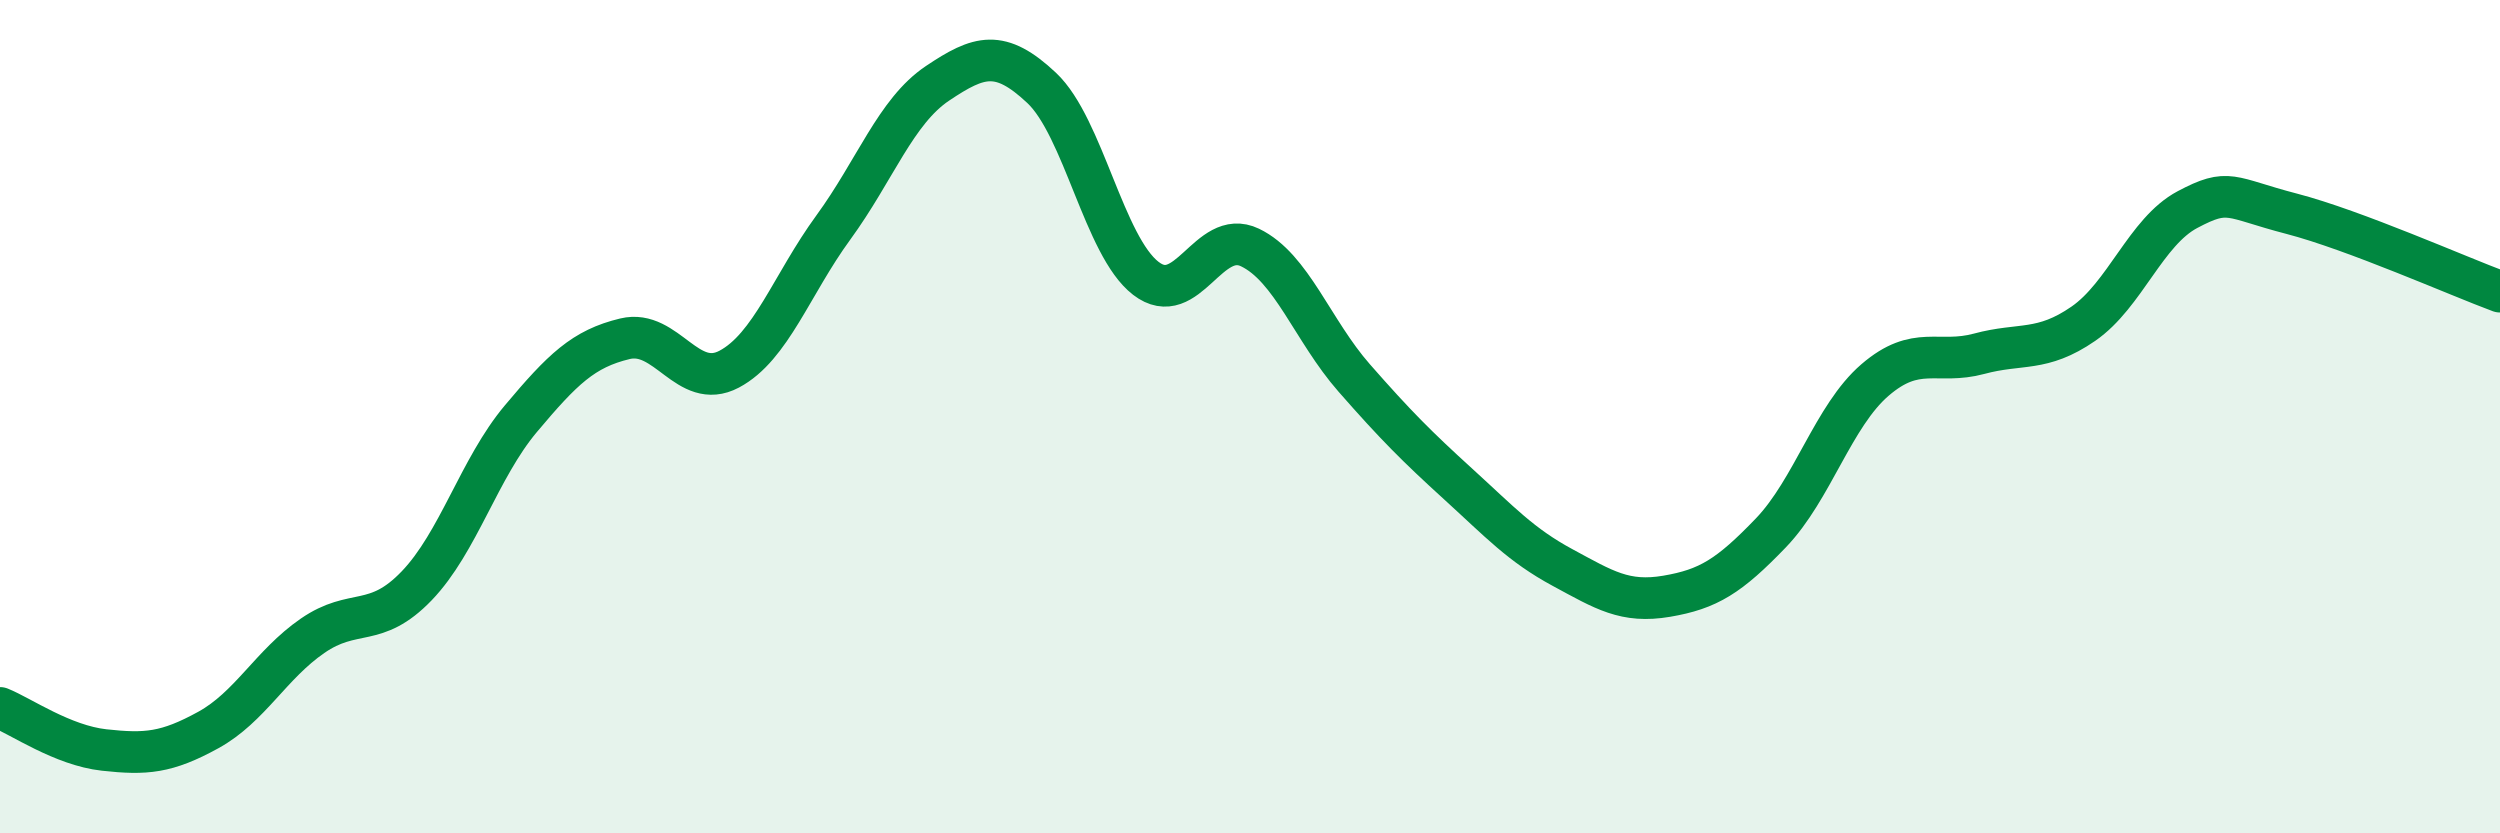
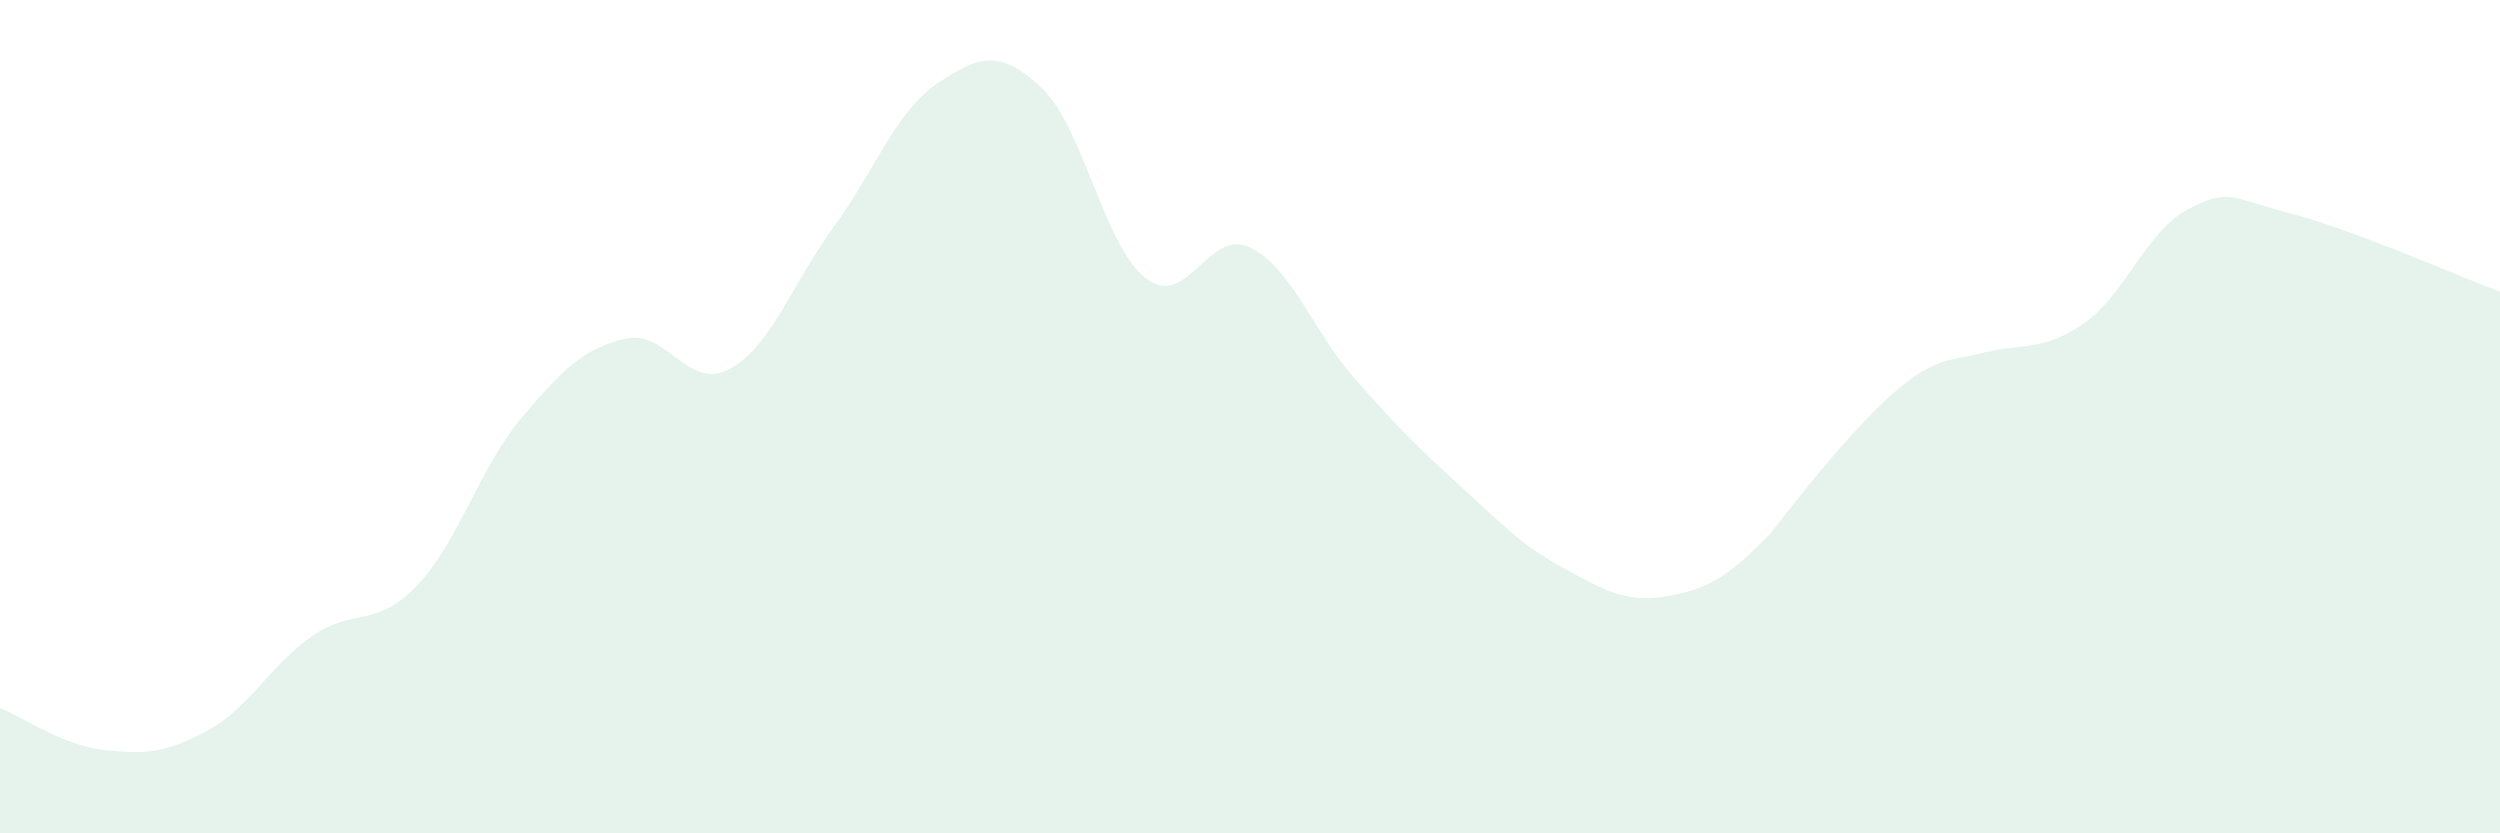
<svg xmlns="http://www.w3.org/2000/svg" width="60" height="20" viewBox="0 0 60 20">
-   <path d="M 0,16.99 C 0.5,17.19 1.5,17.89 2.5,18 C 3.5,18.11 4,18.07 5,17.52 C 6,16.97 6.5,15.95 7.5,15.26 C 8.5,14.57 9,15.1 10,14.06 C 11,13.02 11.5,11.24 12.5,10.05 C 13.5,8.86 14,8.37 15,8.13 C 16,7.89 16.5,9.39 17.5,8.86 C 18.5,8.33 19,6.83 20,5.46 C 21,4.09 21.5,2.67 22.5,2 C 23.5,1.33 24,1.17 25,2.11 C 26,3.05 26.5,5.91 27.5,6.68 C 28.5,7.45 29,5.46 30,5.94 C 31,6.42 31.5,7.93 32.5,9.07 C 33.5,10.21 34,10.71 35,11.62 C 36,12.53 36.5,13.08 37.5,13.62 C 38.5,14.16 39,14.48 40,14.31 C 41,14.14 41.5,13.83 42.5,12.79 C 43.5,11.75 44,9.98 45,9.12 C 46,8.26 46.5,8.76 47.5,8.49 C 48.5,8.22 49,8.46 50,7.77 C 51,7.08 51.5,5.56 52.5,5.03 C 53.5,4.5 53.5,4.74 55,5.13 C 56.5,5.52 59,6.63 60,7L60 20L0 20Z" fill="#008740" opacity="0.1" stroke-linecap="round" stroke-linejoin="round" />
-   <path d="M 0,16.99 C 0.5,17.19 1.5,17.89 2.5,18 C 3.5,18.11 4,18.07 5,17.52 C 6,16.97 6.5,15.95 7.5,15.26 C 8.5,14.57 9,15.1 10,14.06 C 11,13.02 11.5,11.24 12.5,10.05 C 13.5,8.86 14,8.37 15,8.13 C 16,7.89 16.5,9.39 17.5,8.86 C 18.5,8.33 19,6.83 20,5.46 C 21,4.09 21.5,2.67 22.5,2 C 23.5,1.33 24,1.17 25,2.11 C 26,3.05 26.5,5.91 27.5,6.68 C 28.5,7.45 29,5.46 30,5.94 C 31,6.42 31.5,7.93 32.5,9.07 C 33.5,10.21 34,10.71 35,11.62 C 36,12.53 36.5,13.08 37.5,13.62 C 38.5,14.16 39,14.48 40,14.31 C 41,14.14 41.5,13.83 42.5,12.79 C 43.5,11.75 44,9.98 45,9.12 C 46,8.26 46.5,8.76 47.5,8.49 C 48.5,8.22 49,8.46 50,7.77 C 51,7.08 51.5,5.56 52.5,5.03 C 53.5,4.5 53.5,4.74 55,5.13 C 56.5,5.52 59,6.63 60,7" stroke="#008740" stroke-width="1" fill="none" stroke-linecap="round" stroke-linejoin="round" />
+   <path d="M 0,16.99 C 0.5,17.19 1.5,17.89 2.5,18 C 3.5,18.11 4,18.07 5,17.52 C 6,16.97 6.5,15.95 7.5,15.26 C 8.5,14.57 9,15.1 10,14.06 C 11,13.02 11.5,11.24 12.5,10.05 C 13.5,8.86 14,8.37 15,8.13 C 16,7.89 16.5,9.39 17.5,8.86 C 18.5,8.33 19,6.83 20,5.46 C 21,4.09 21.5,2.67 22.5,2 C 23.5,1.33 24,1.17 25,2.11 C 26,3.05 26.5,5.91 27.5,6.68 C 28.5,7.45 29,5.46 30,5.94 C 31,6.42 31.5,7.93 32.5,9.07 C 33.5,10.21 34,10.71 35,11.62 C 36,12.53 36.5,13.08 37.5,13.62 C 38.5,14.16 39,14.48 40,14.31 C 41,14.14 41.5,13.83 42.5,12.79 C 46,8.26 46.5,8.76 47.5,8.49 C 48.5,8.22 49,8.46 50,7.77 C 51,7.08 51.5,5.56 52.5,5.03 C 53.5,4.5 53.5,4.74 55,5.13 C 56.5,5.52 59,6.63 60,7L60 20L0 20Z" fill="#008740" opacity="0.1" stroke-linecap="round" stroke-linejoin="round" />
</svg>